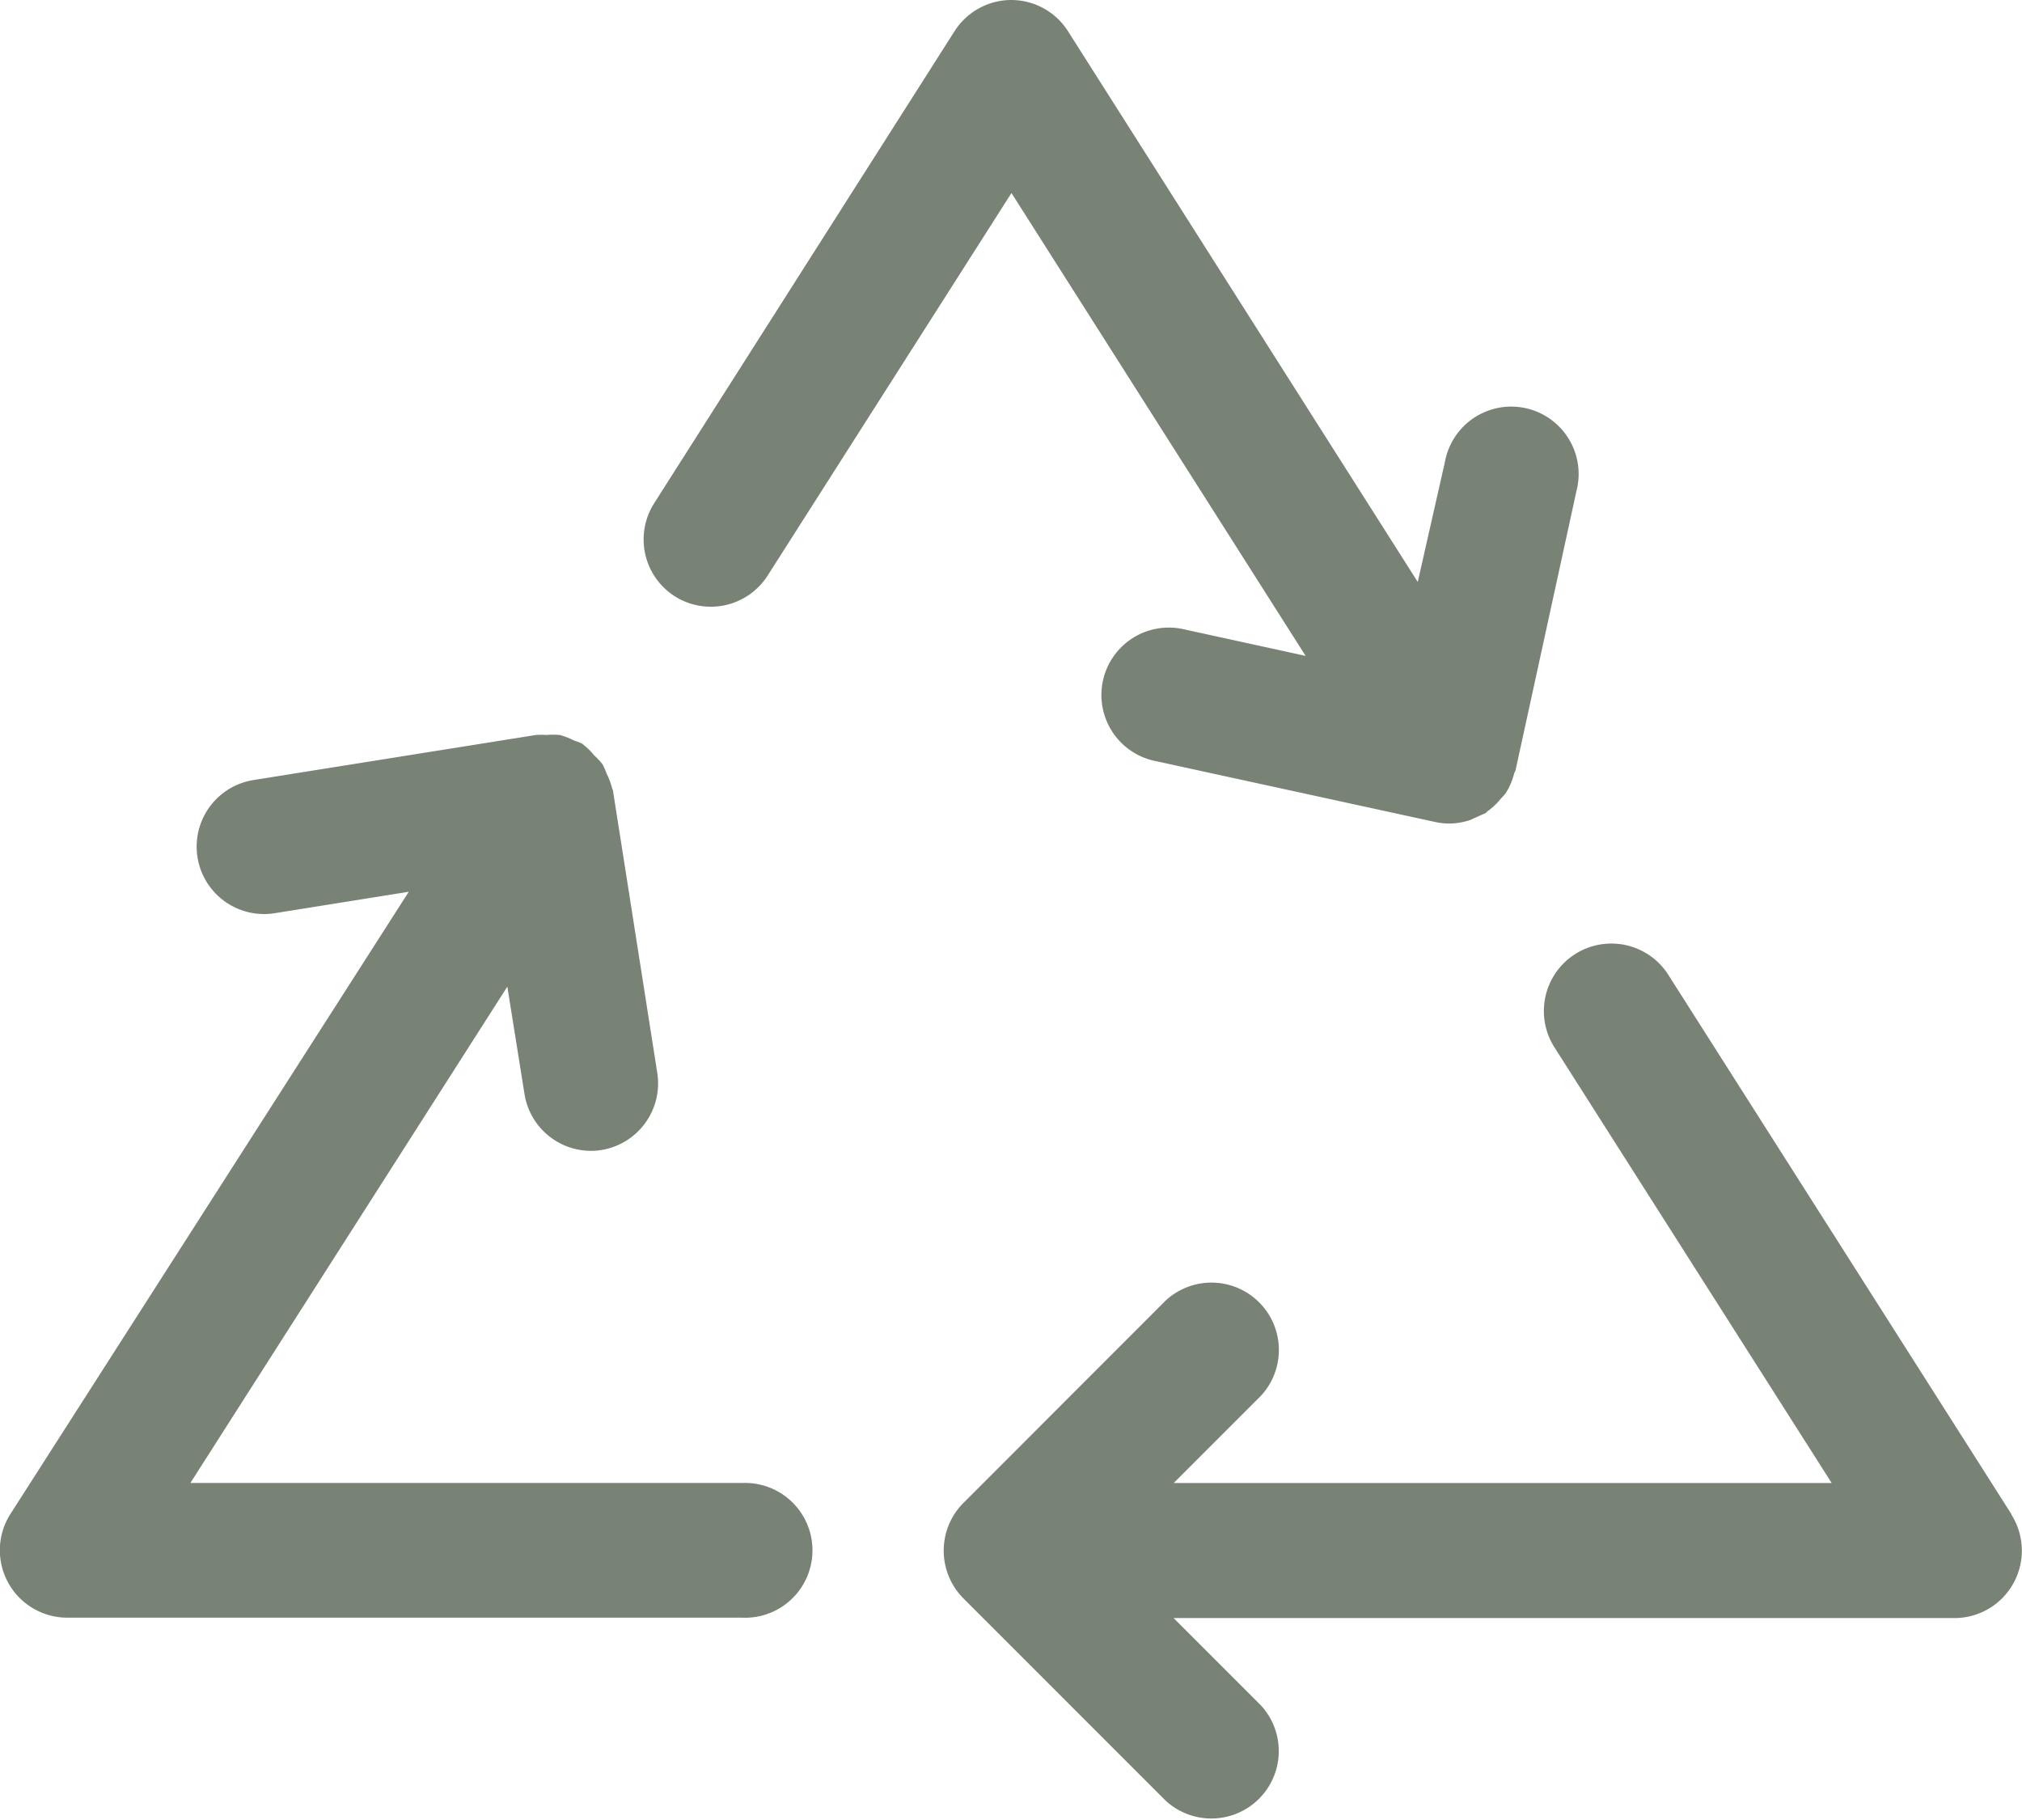
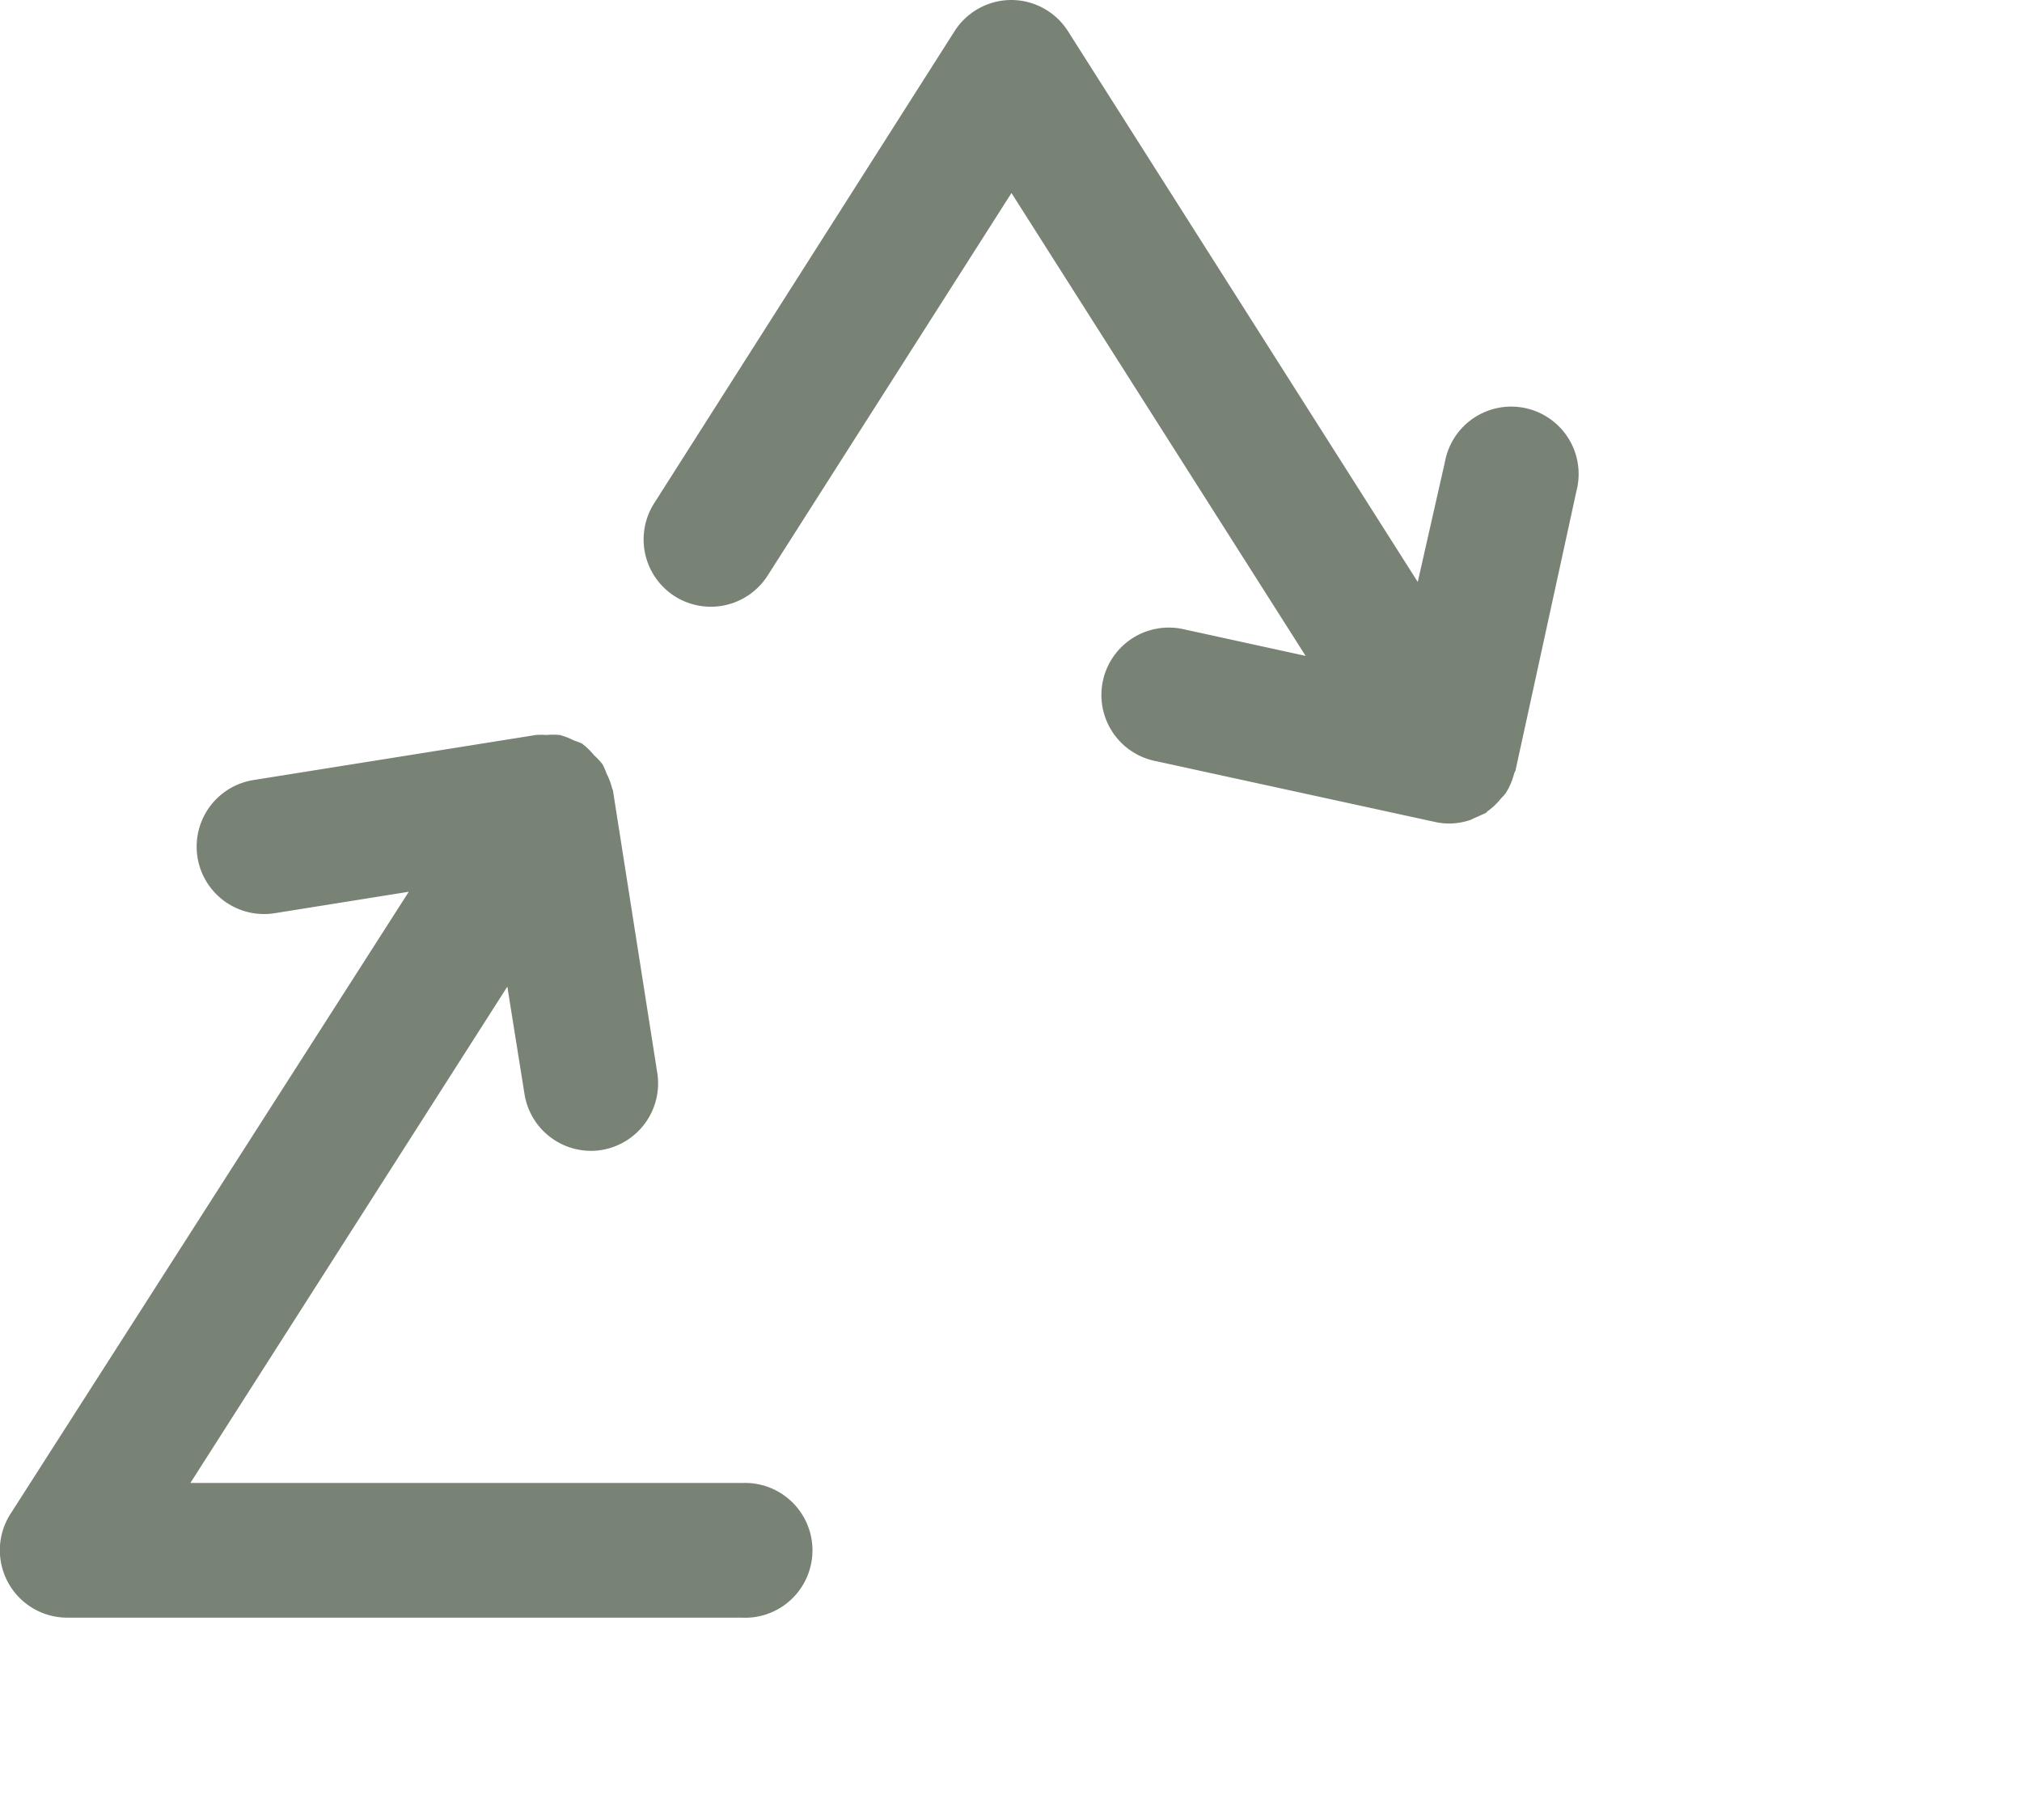
<svg xmlns="http://www.w3.org/2000/svg" width="19.529" height="17.576" viewBox="0 0 19.529 17.576">
  <defs>
    <style>.a{fill:#788376;}</style>
  </defs>
  <g transform="translate(0 0)">
    <path class="a" d="M8.16,20.123H2.839L5.9,15.33l.166,1.039a.651.651,0,0,0,.642.547.616.616,0,0,0,.1-.008.652.652,0,0,0,.54-.746L6.92,13.436c0-.006-.005-.011-.007-.017a.645.645,0,0,0-.053-.143.726.726,0,0,0-.04-.092.621.621,0,0,0-.08-.086.686.686,0,0,0-.1-.1c-.005,0-.008-.008-.013-.012a.626.626,0,0,0-.084-.033.639.639,0,0,0-.137-.053.682.682,0,0,0-.131,0,.572.572,0,0,0-.1,0l-2.727.435a.651.651,0,1,0,.205,1.286l1.295-.207L1.1,20.424a.651.651,0,0,0,.548,1H8.16a.651.651,0,1,0,0-1.3Z" transform="translate(-1 -5.802)" />
-     <path class="a" d="M25.314,21.509,22,16.3a.651.651,0,0,0-1.1.7l2.678,4.208H17.223l.842-.842a.651.651,0,0,0-.92-.92L15.192,21.4a.653.653,0,0,0-.141.71.645.645,0,0,0,.141.212l1.952,1.952a.651.651,0,0,0,.92-.92l-.842-.842h7.542a.651.651,0,0,0,.549-1Z" transform="translate(-5.887 -6.886)" />
    <path class="a" d="M10.846,7.757a.651.651,0,0,0,.9-.2L14.1,3.864l2.841,4.47-1.172-.256a.651.651,0,1,0-.277,1.272l2.7.588a.642.642,0,0,0,.139.015.656.656,0,0,0,.2-.034,6.686,6.686,0,0,1,.149-.067c.009-.006.014-.016.023-.021a.649.649,0,0,0,.124-.119.669.669,0,0,0,.046-.051.647.647,0,0,0,.08-.184c0-.012.012-.023.015-.036h0l.589-2.7a.651.651,0,1,0-1.271-.278L18.024,7.62,14.645,2.3A.65.65,0,0,0,14.1,2h0a.652.652,0,0,0-.549.3l-2.9,4.557A.651.651,0,0,0,10.846,7.757Z" transform="translate(-4.331 -2)" />
  </g>
</svg>